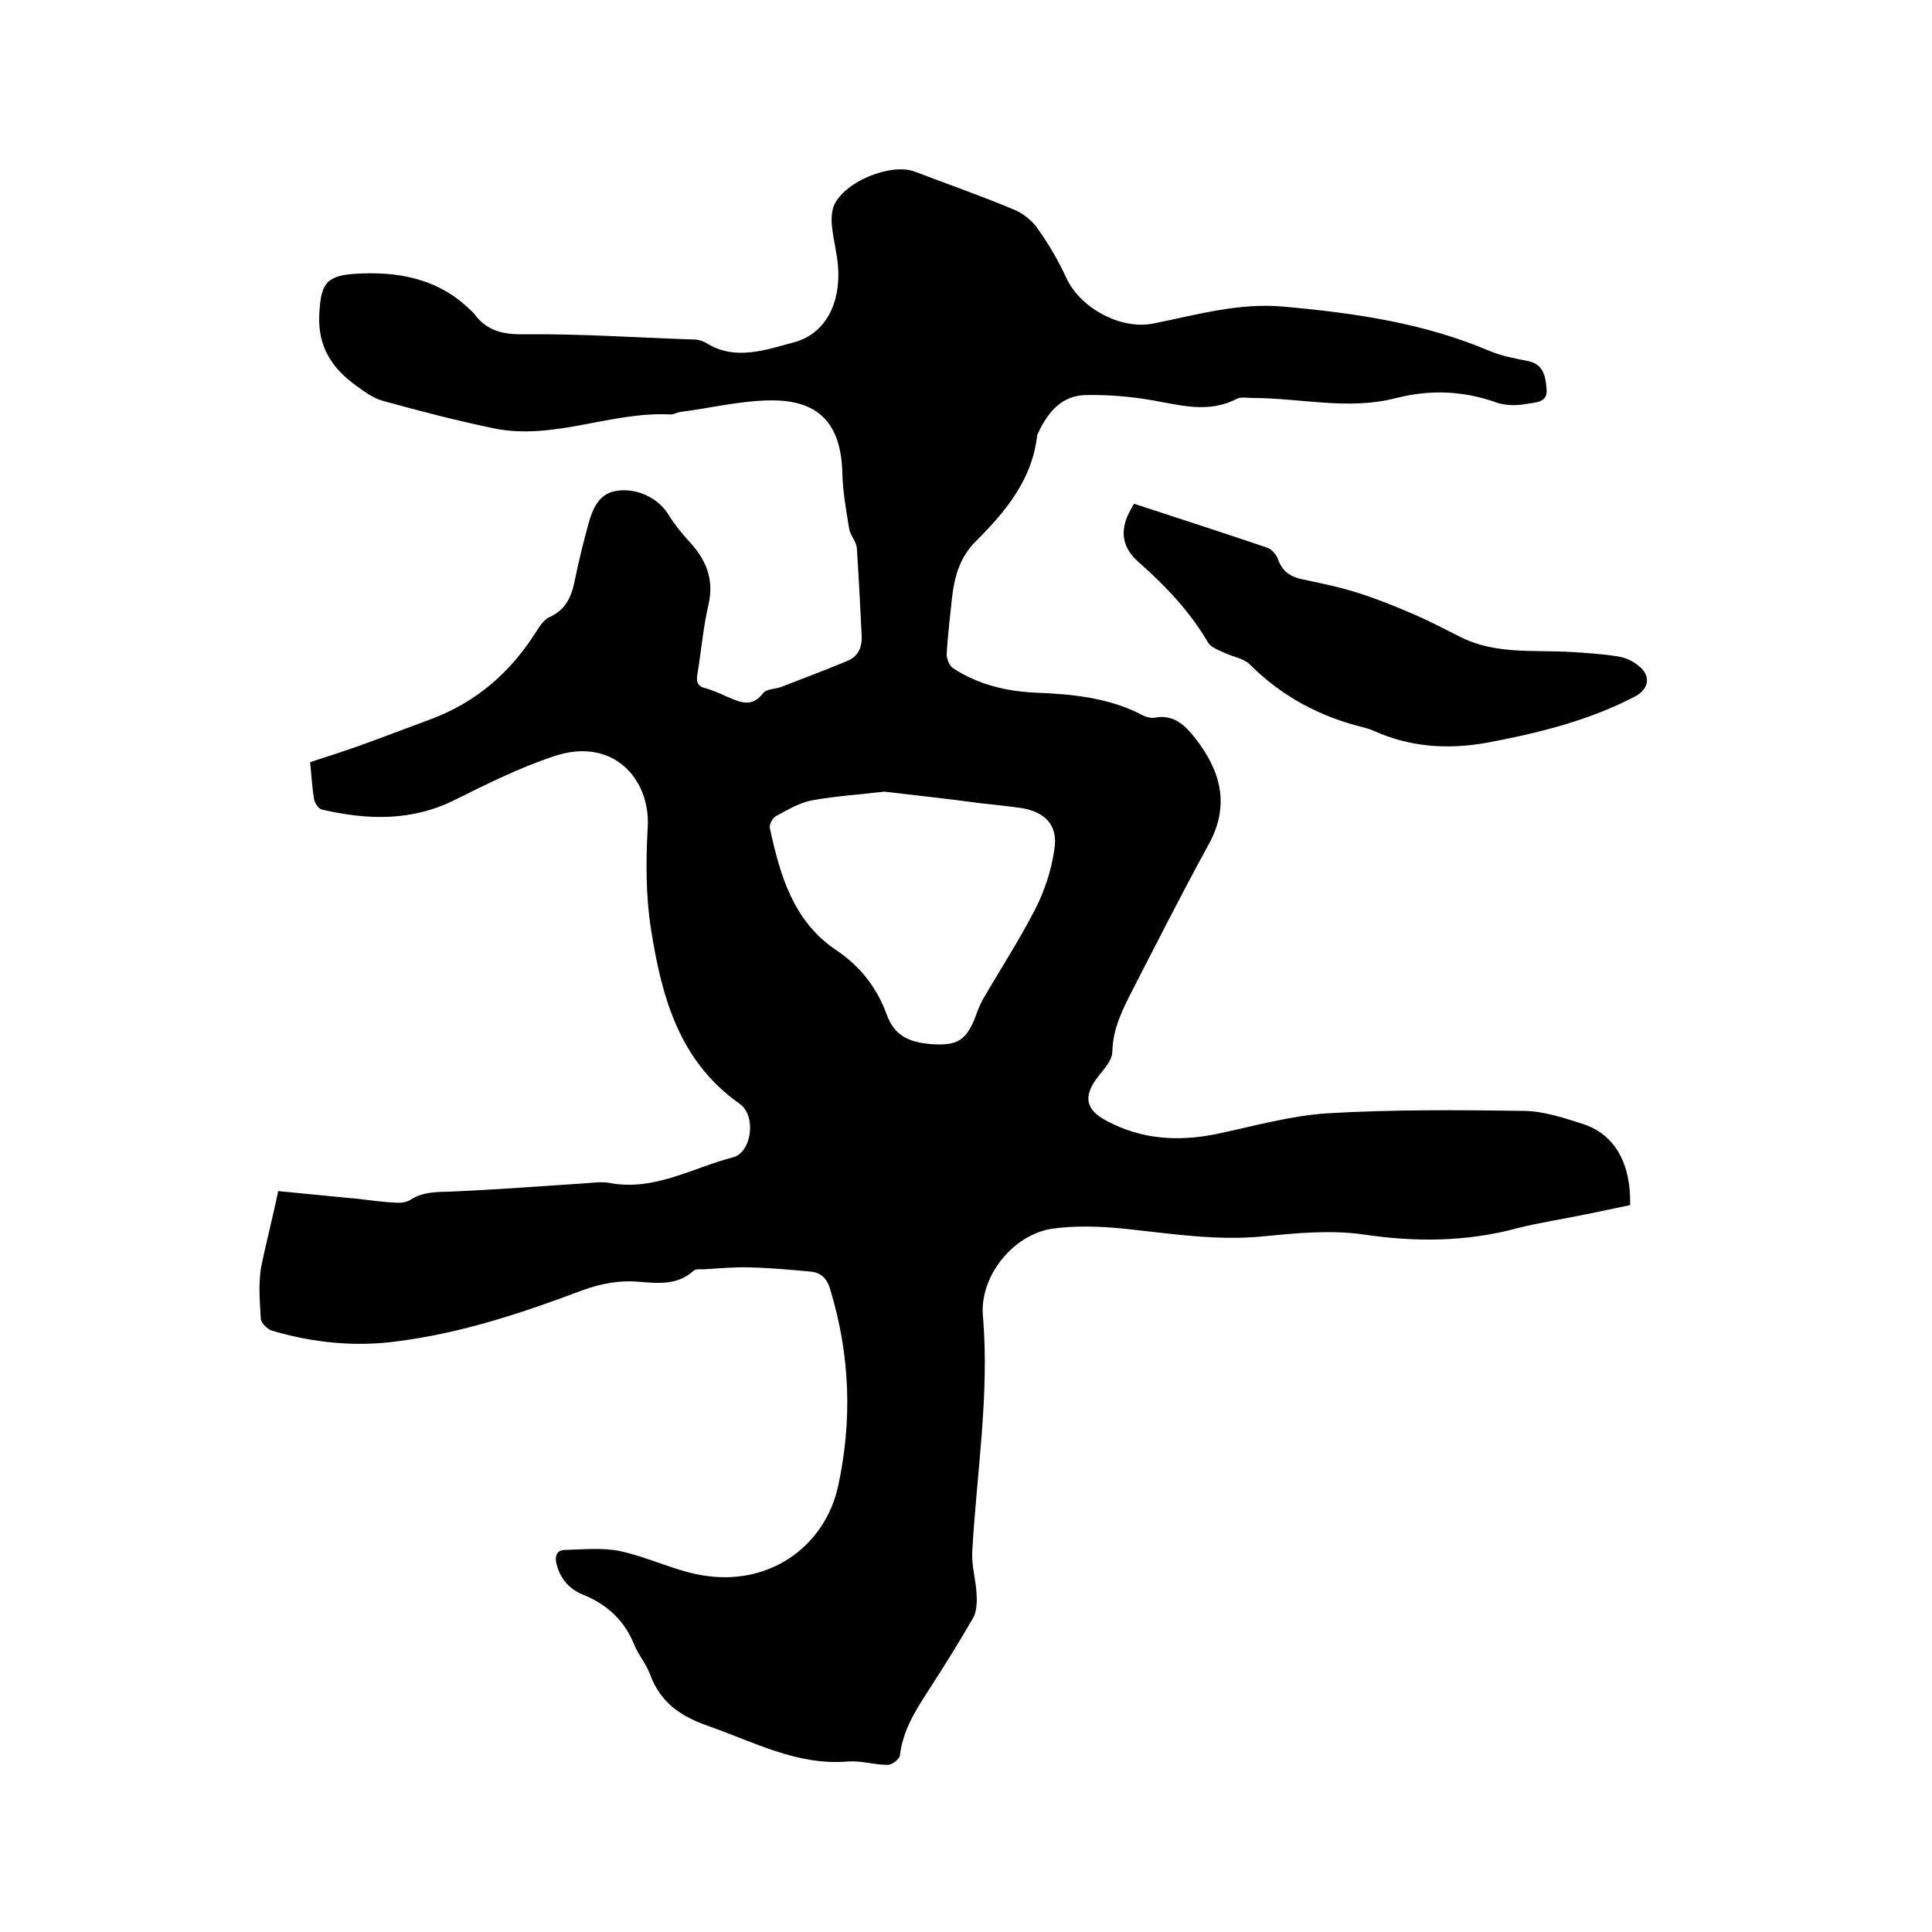
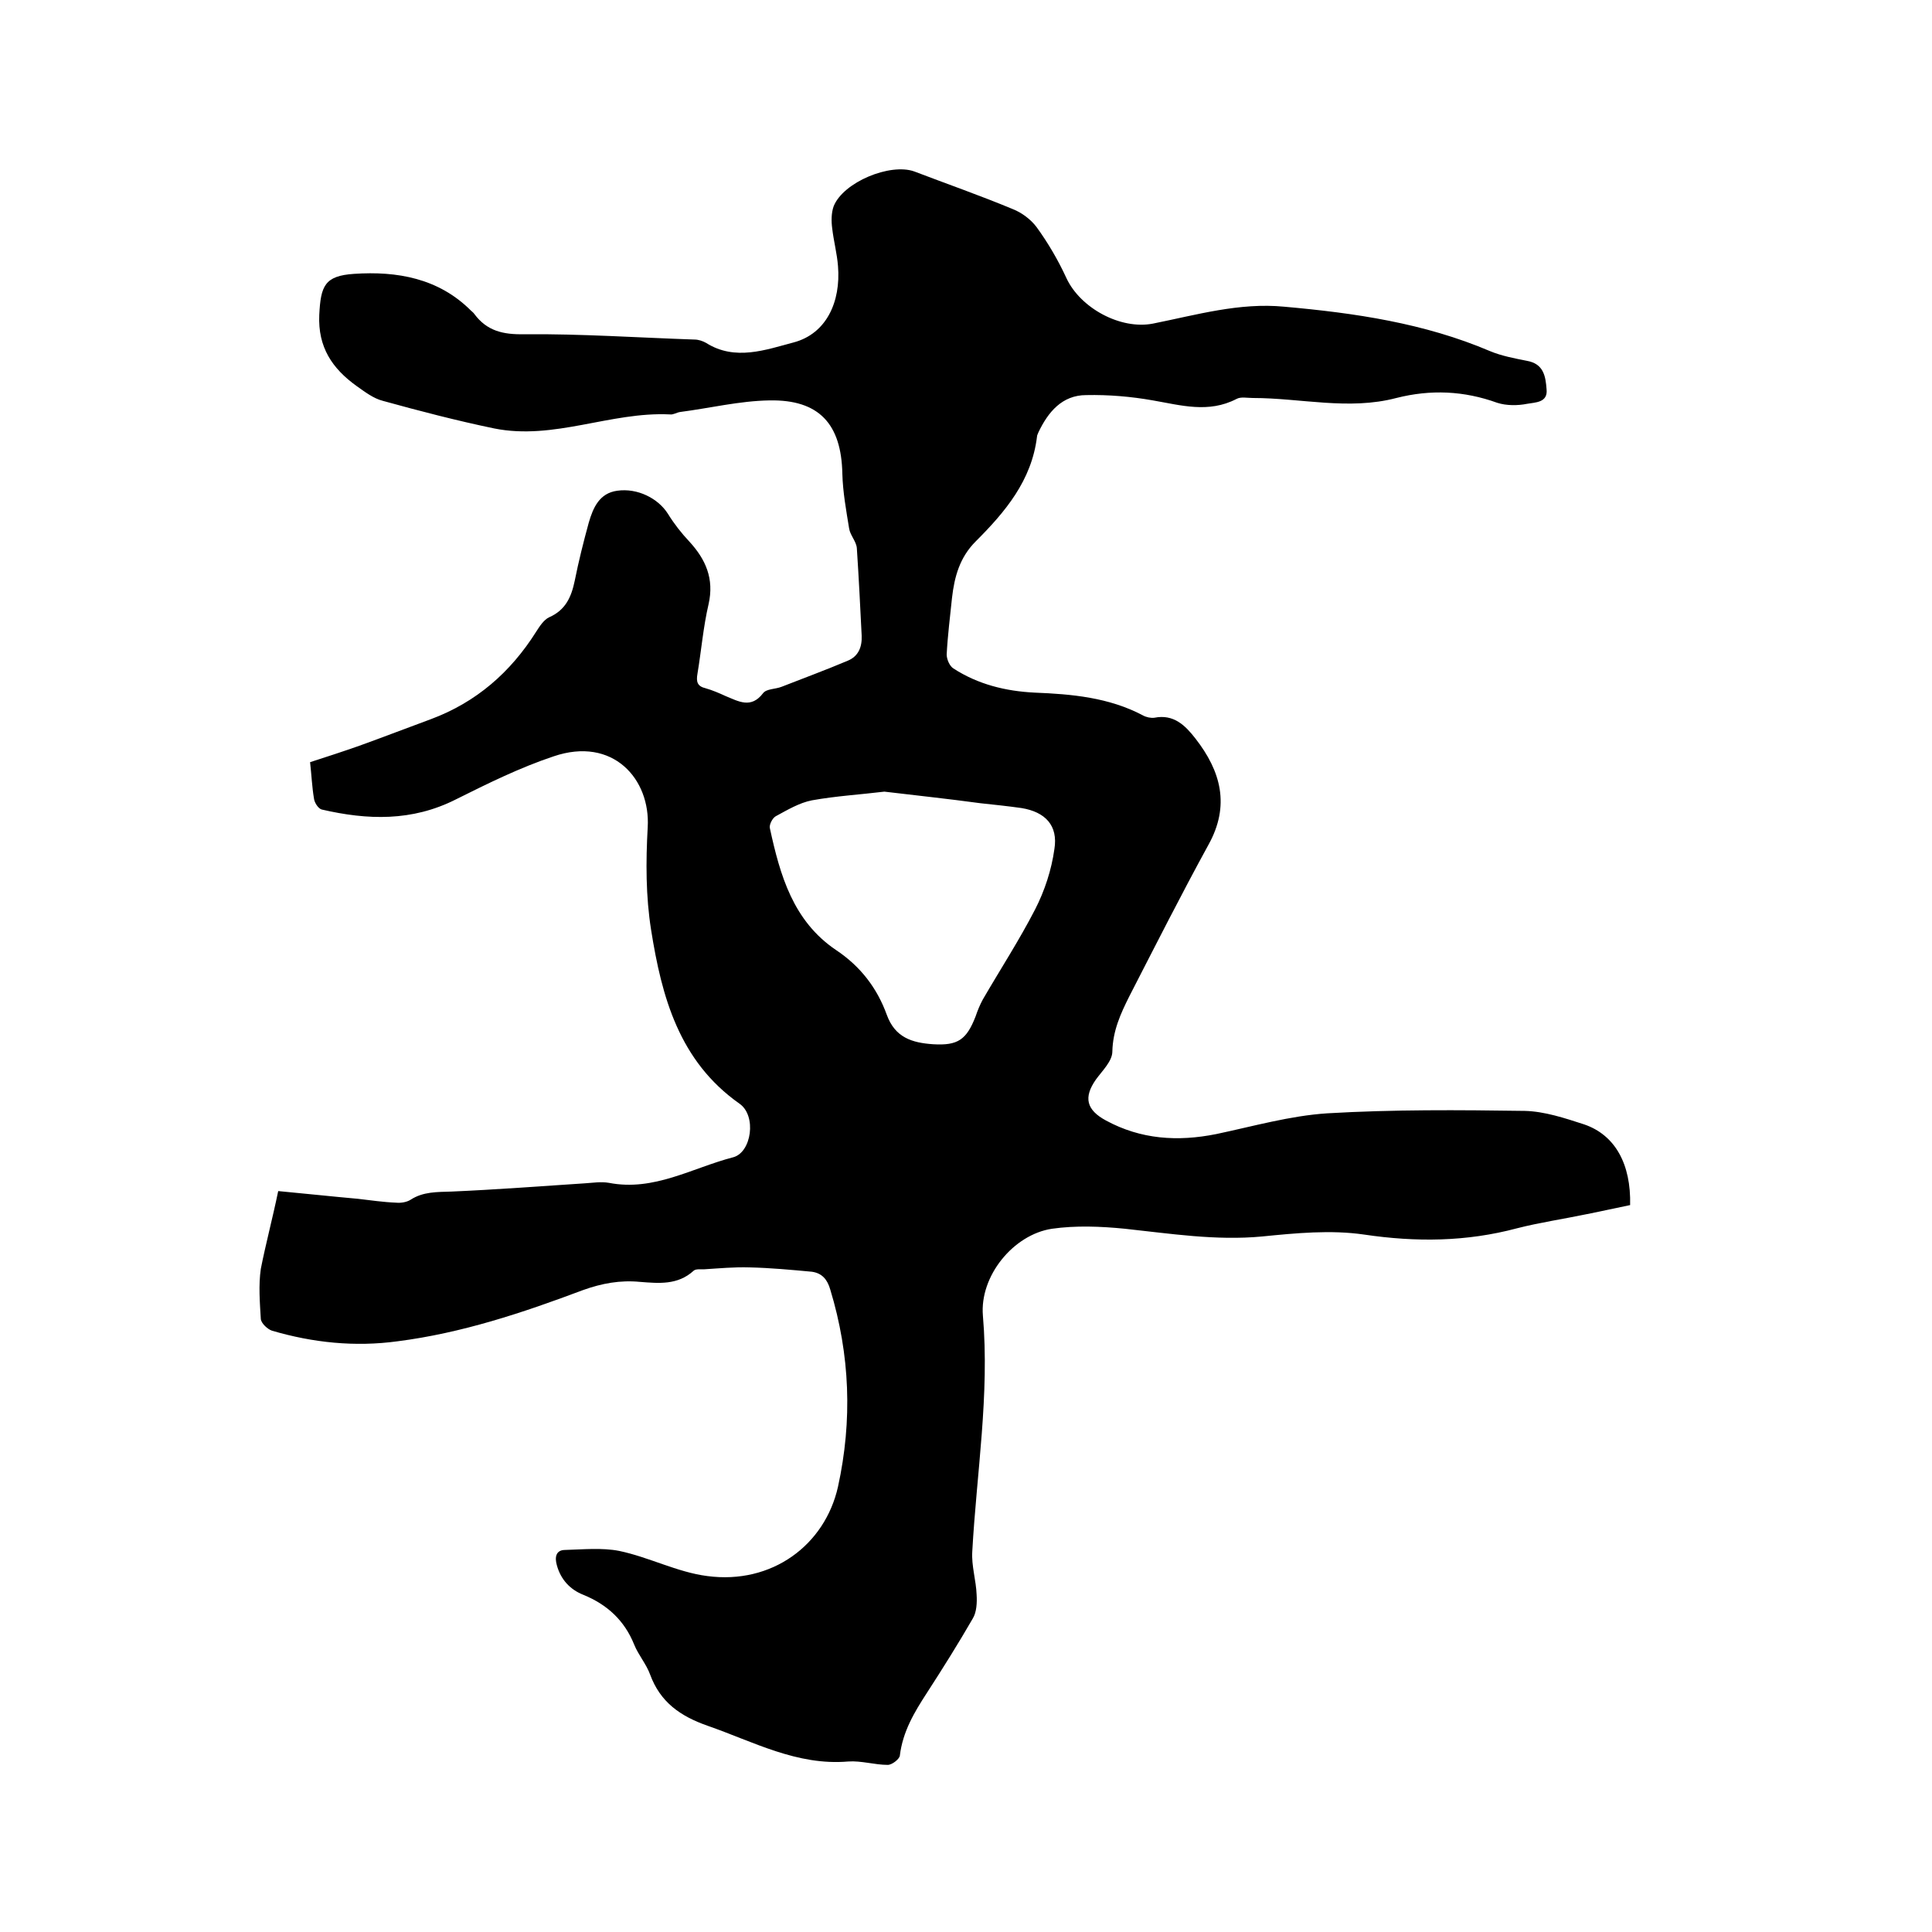
<svg xmlns="http://www.w3.org/2000/svg" enable-background="new 0 0 400 400" viewBox="0 0 400 400">
  <path d="m57.6 246.6c5.4.5 10.9 1.1 16.5 1.6 2.6.3 5.3.7 7.9.8 1 .1 2.2-.1 3-.6 2.6-1.7 5.5-1.6 8.5-1.7 9.2-.4 18.3-1.1 27.5-1.7 1.7-.1 3.4-.4 5.1-.1 9.3 1.8 17.2-3.1 25.7-5.3 3.8-1 4.9-8.6 1.3-11.1-12.5-8.8-16.1-22.1-18.3-36-1.1-6.9-1.1-14.1-.7-21.2.6-10-7.2-18.9-19.5-14.7-6.9 2.3-13.6 5.6-20.2 8.9-9.1 4.6-18.3 4.3-27.8 2.1-.7-.2-1.5-1.4-1.6-2.3-.4-2.4-.5-4.8-.8-7.5 3.4-1.1 6.8-2.2 10.2-3.4 5-1.8 9.9-3.7 14.8-5.5 9.4-3.5 16.5-9.7 21.8-18.1.7-1.1 1.6-2.5 2.7-3 3.4-1.5 4.6-4.2 5.3-7.6.8-4 1.8-8 2.9-12 .9-3.1 2.2-6.1 5.9-6.6 4.2-.6 8.5 1.6 10.5 4.8 1.3 2.1 2.8 4 4.4 5.7 3.4 3.7 5.2 7.7 4 13-1.1 4.7-1.5 9.6-2.3 14.4-.3 1.7 0 2.6 1.7 3 1.4.4 2.8 1 4.1 1.6 2.7 1.1 5.3 2.7 7.8-.6.7-.9 2.5-.8 3.8-1.3 4.6-1.8 9.2-3.5 13.7-5.4 2.2-.9 3-2.8 2.9-5.2-.3-6-.6-12.1-1-18.1-.1-1.4-1.4-2.7-1.6-4.1-.6-3.7-1.3-7.5-1.4-11.3-.2-10.3-4.8-15.4-15.1-15.2-6.2.1-12.3 1.6-18.5 2.4-.7.1-1.4.6-2.1.5-12.3-.6-24 5.4-36.4 2.9-7.7-1.6-15.4-3.6-23-5.7-2-.5-3.8-1.9-5.5-3.1-5-3.6-8-8-7.7-14.7.3-6 1.1-8.1 7.2-8.5 8.9-.6 17.5.9 24.2 7.6.2.2.5.4.7.7 2.6 3.5 5.9 4.3 10.4 4.2 11.7-.1 23.4.7 35.2 1.1.8 0 1.7.3 2.4.7 6 3.8 12.4 1.4 18.1-.1 6.8-1.8 9.8-8.4 9.2-15.8-.2-2.6-.9-5.2-1.2-7.8-.2-1.5-.2-3.2.3-4.6 2-5 11.7-9 16.7-7.2 6.8 2.6 13.7 5 20.4 7.8 1.8.7 3.7 2.1 4.9 3.7 2.4 3.3 4.5 6.9 6.2 10.6 2.9 6.2 11.2 10.7 17.9 9.4 9-1.8 17.9-4.4 27.2-3.5 14.6 1.3 29 3.4 42.6 9.2 2.4 1 5.1 1.5 7.6 2 3.5.6 3.9 3.2 4.1 5.9.3 2.8-2.4 2.7-4 3-2 .4-4.3.4-6.2-.2-6.9-2.5-13.8-2.8-20.9-1-9.9 2.6-19.8 0-29.7 0-1.2 0-2.5-.3-3.4.2-5.8 3-11.5 1.3-17.3.3-4.5-.8-9.2-1.2-13.8-1.1-5 0-7.9 3.5-9.9 7.7-.1.3-.3.6-.3.9-1.1 9.1-6.6 15.6-12.7 21.7-3.3 3.3-4.4 7.3-4.9 11.7-.4 3.9-.9 7.8-1.1 11.7 0 1 .6 2.4 1.4 2.9 5.1 3.3 10.8 4.7 16.8 5 7.7.3 15.4 1 22.4 4.7.7.4 1.7.6 2.4.5 4-.8 6.4 1.6 8.5 4.3 5.3 6.8 7.2 13.9 2.7 22-5.7 10.4-11 20.9-16.4 31.4-1.8 3.6-3.4 7.1-3.5 11.4 0 2-2.1 4-3.4 5.8-2.6 3.7-2 6.3 2.1 8.5 7.2 3.9 14.8 4.4 22.8 2.8 7.6-1.6 15.3-3.8 23-4.3 13.6-.8 27.3-.7 40.9-.5 4.1.1 8.3 1.5 12.3 2.8 6.4 2.2 9.7 8.2 9.5 16.7-3 .6-6 1.3-9.1 1.9-4.8 1-9.6 1.7-14.3 2.9-10.5 2.8-20.9 2.9-31.7 1.3-6.9-1-14.1-.3-21.1.4-9.6.9-19-.6-28.4-1.6-5-.5-10.2-.7-15.1 0-8 1.2-15 9.8-14.3 18 1.4 16.4-1.3 32.5-2.2 48.8-.2 3 .8 6 .9 9 .1 1.6 0 3.6-.8 4.9-3 5.2-6.2 10.3-9.5 15.4-2.6 4-5 8-5.6 13-.1.7-1.6 1.9-2.5 1.9-2.7 0-5.5-.9-8.2-.7-10.6.9-19.6-4.1-29.1-7.4-5.7-2-9.8-4.9-11.9-10.6-.8-2.2-2.4-4-3.3-6.2-2-5-5.6-8.3-10.5-10.3-2.8-1.1-4.7-3.2-5.5-6.1-.5-1.7-.2-3.2 1.7-3.2 3.7-.1 7.6-.5 11.2.2 6.2 1.3 12 4.4 18.2 5.2 13.4 1.8 24.4-6.4 27.1-18.5 3-13.7 2.5-27.3-1.6-40.8-.6-2.1-1.7-3.4-3.8-3.7-4.3-.4-8.6-.8-12.9-.9-3.2-.1-6.3.2-9.5.4-.7 0-1.7-.1-2.1.3-3.3 3-7.2 2.6-11.1 2.3-4.1-.4-7.9.3-11.8 1.7-12.5 4.7-25.1 8.9-38.4 10.6-8.8 1.2-17.5.3-26-2.2-.9-.3-2.2-1.5-2.3-2.4-.2-3.4-.5-7 0-10.4 1-5.1 2.4-10.3 3.6-16.1zm125.5-82.7c-4.9.6-10 .9-15 1.8-2.6.5-5.1 2-7.5 3.3-.7.4-1.4 1.8-1.2 2.5 2.1 9.7 4.8 19.2 13.7 25.2 5.1 3.4 8.5 7.9 10.5 13.4 1.7 4.7 5.2 5.8 9.6 6.1 5.1.3 6.9-.9 8.8-5.8.4-1.2.9-2.4 1.5-3.5 3.6-6.2 7.5-12.2 10.8-18.6 2-3.9 3.4-8.2 4-12.5.8-4.9-1.9-7.7-6.8-8.5-2.8-.4-5.7-.7-8.5-1-6.6-.9-13.2-1.6-19.9-2.4z" />
-   <path d="m234.8 104.3c9.2 3 18.4 6 27.6 9.1.9.3 1.9 1.5 2.2 2.4.9 2.6 2.7 3.7 5.3 4.2 3.8.8 7.7 1.6 11.4 2.8 3.8 1.2 7.5 2.7 11.2 4.3 3.3 1.4 6.5 3.1 9.7 4.7 7.4 3.8 15.4 2.7 23.3 3.2 3.2.2 6.3.4 9.4.9 1.5.2 3.1.9 4.3 1.9 2.6 2 2.3 4.7-.5 6.3-9.7 5.1-20.3 7.7-31 9.7-8 1.4-15.8.9-23.3-2.5-.7-.3-1.4-.5-2.1-.7-9-2.2-16.9-6.4-23.5-13-1.3-1.3-3.5-1.6-5.2-2.4-1.2-.6-2.9-1.1-3.5-2.2-3.7-6.3-8.6-11.5-14-16.3-4.2-3.5-4.5-7.4-1.3-12.4z" />
</svg>